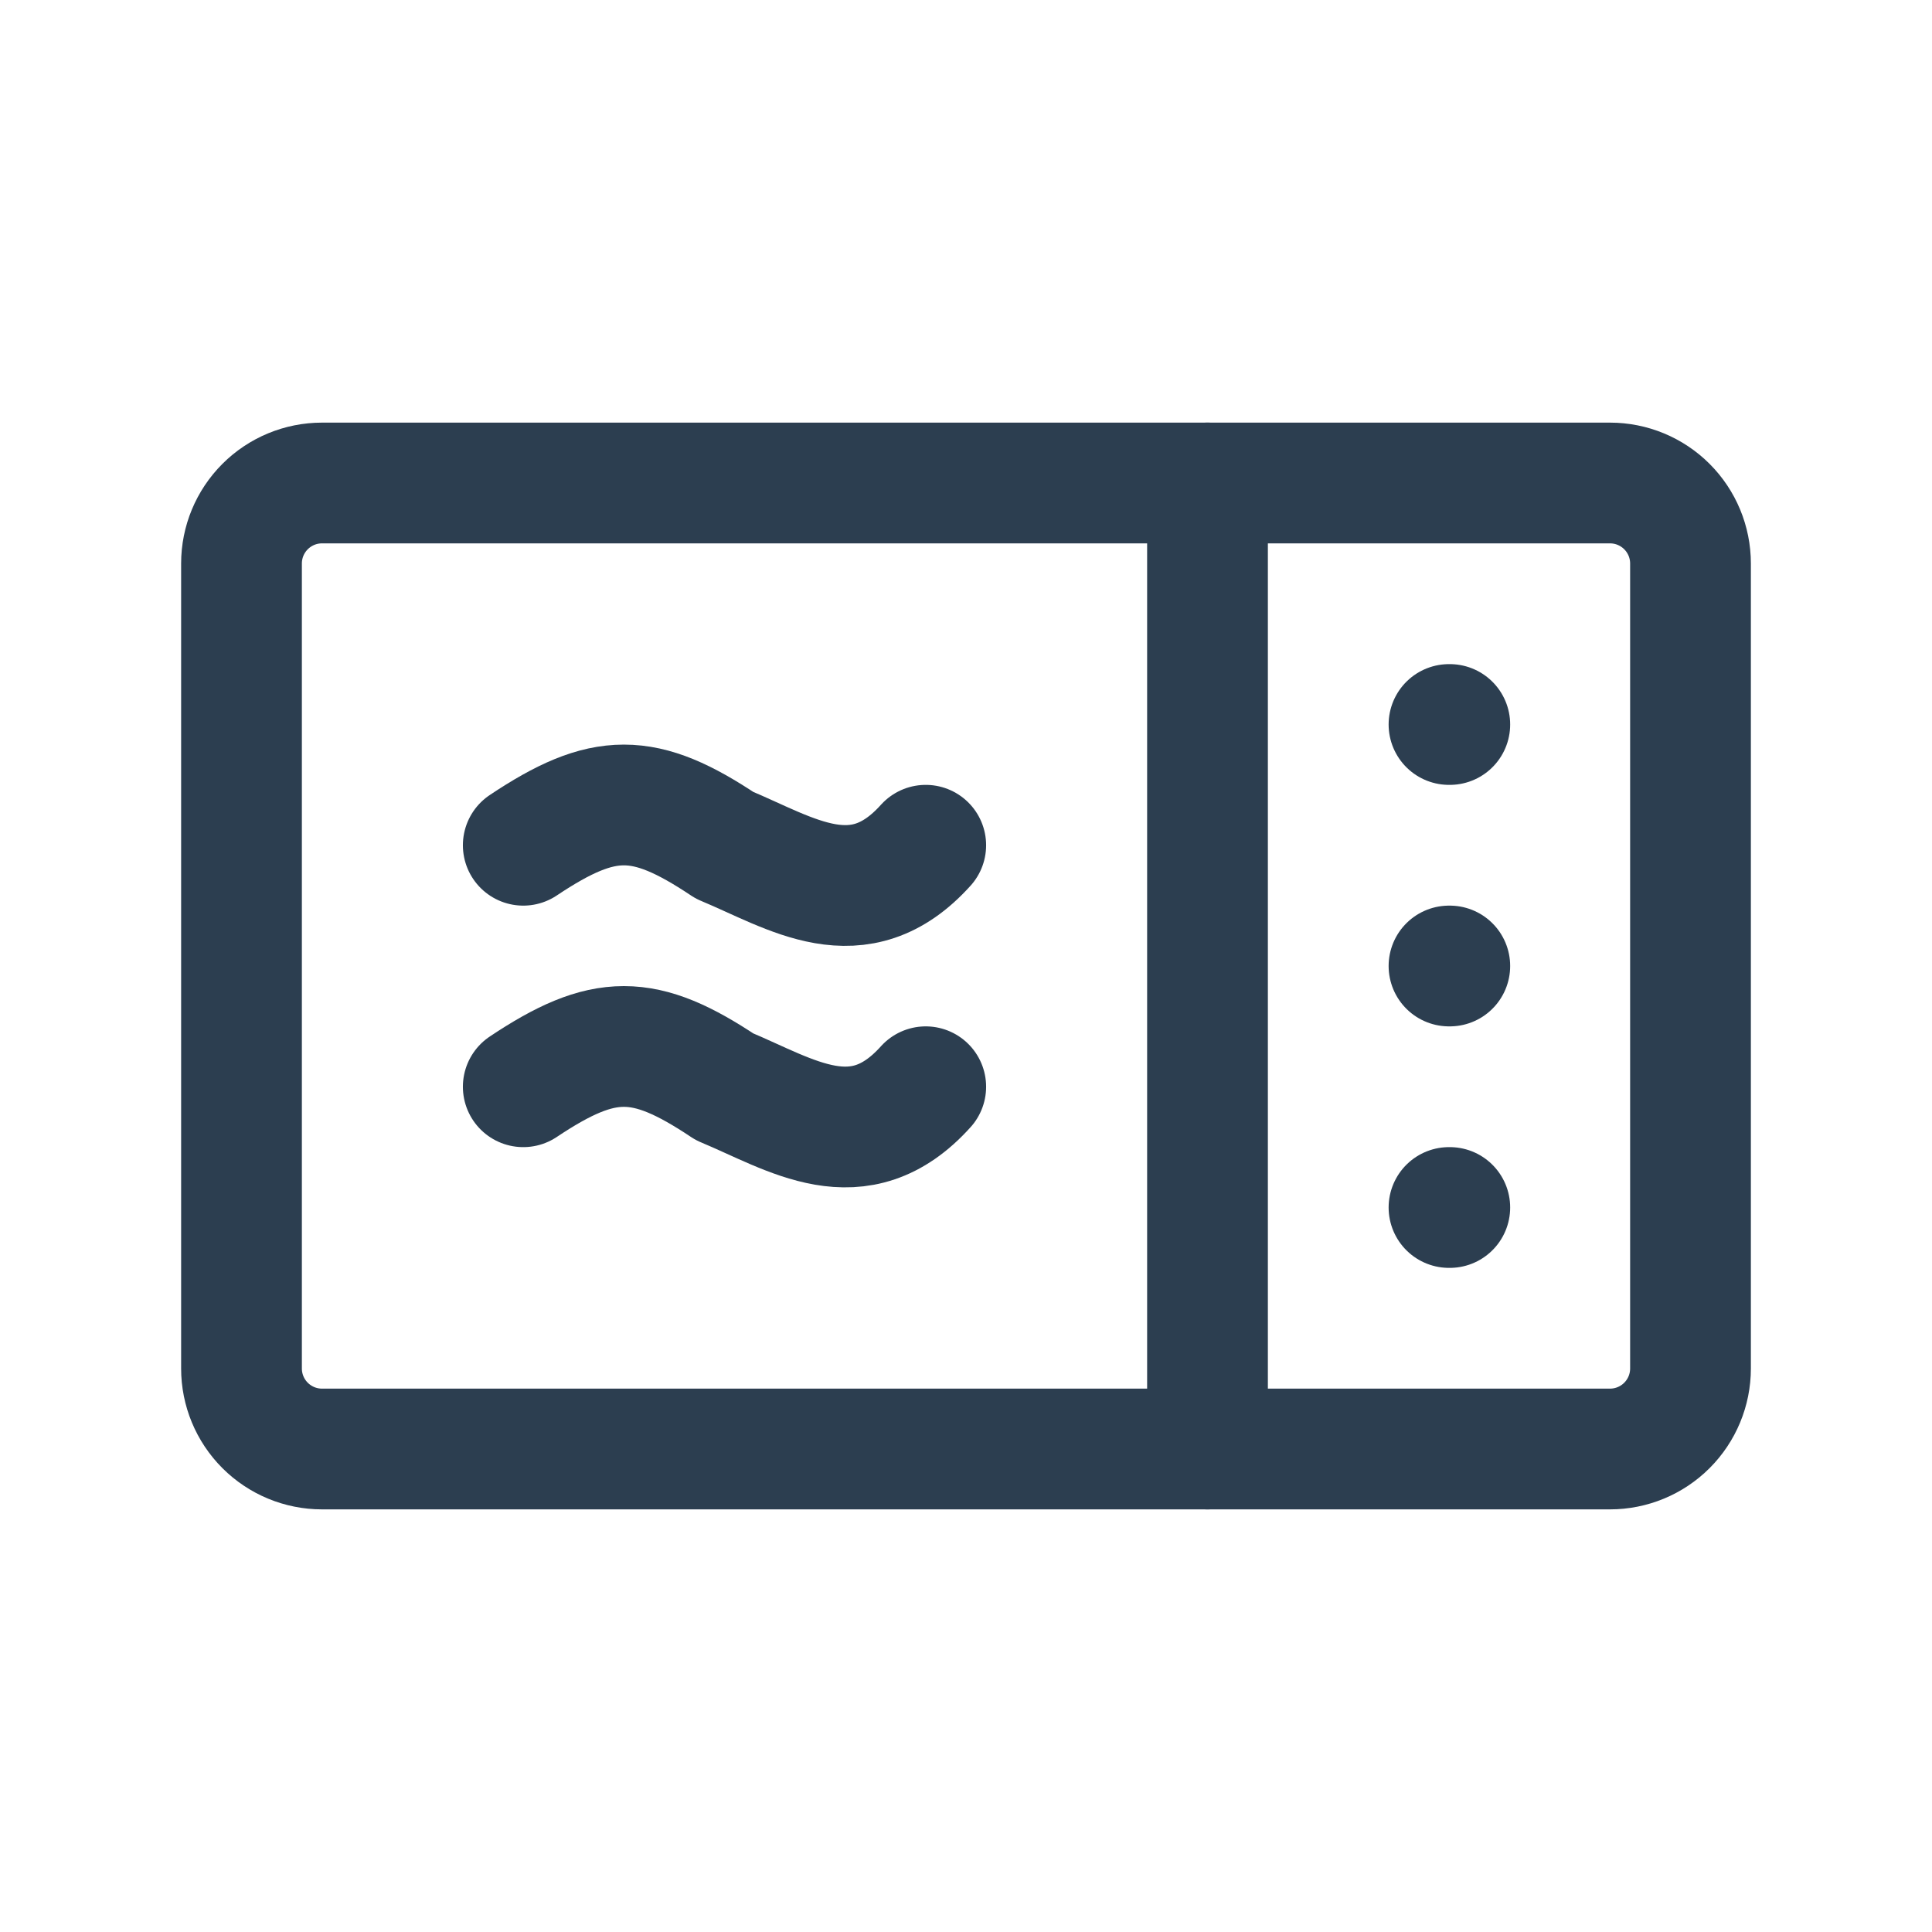
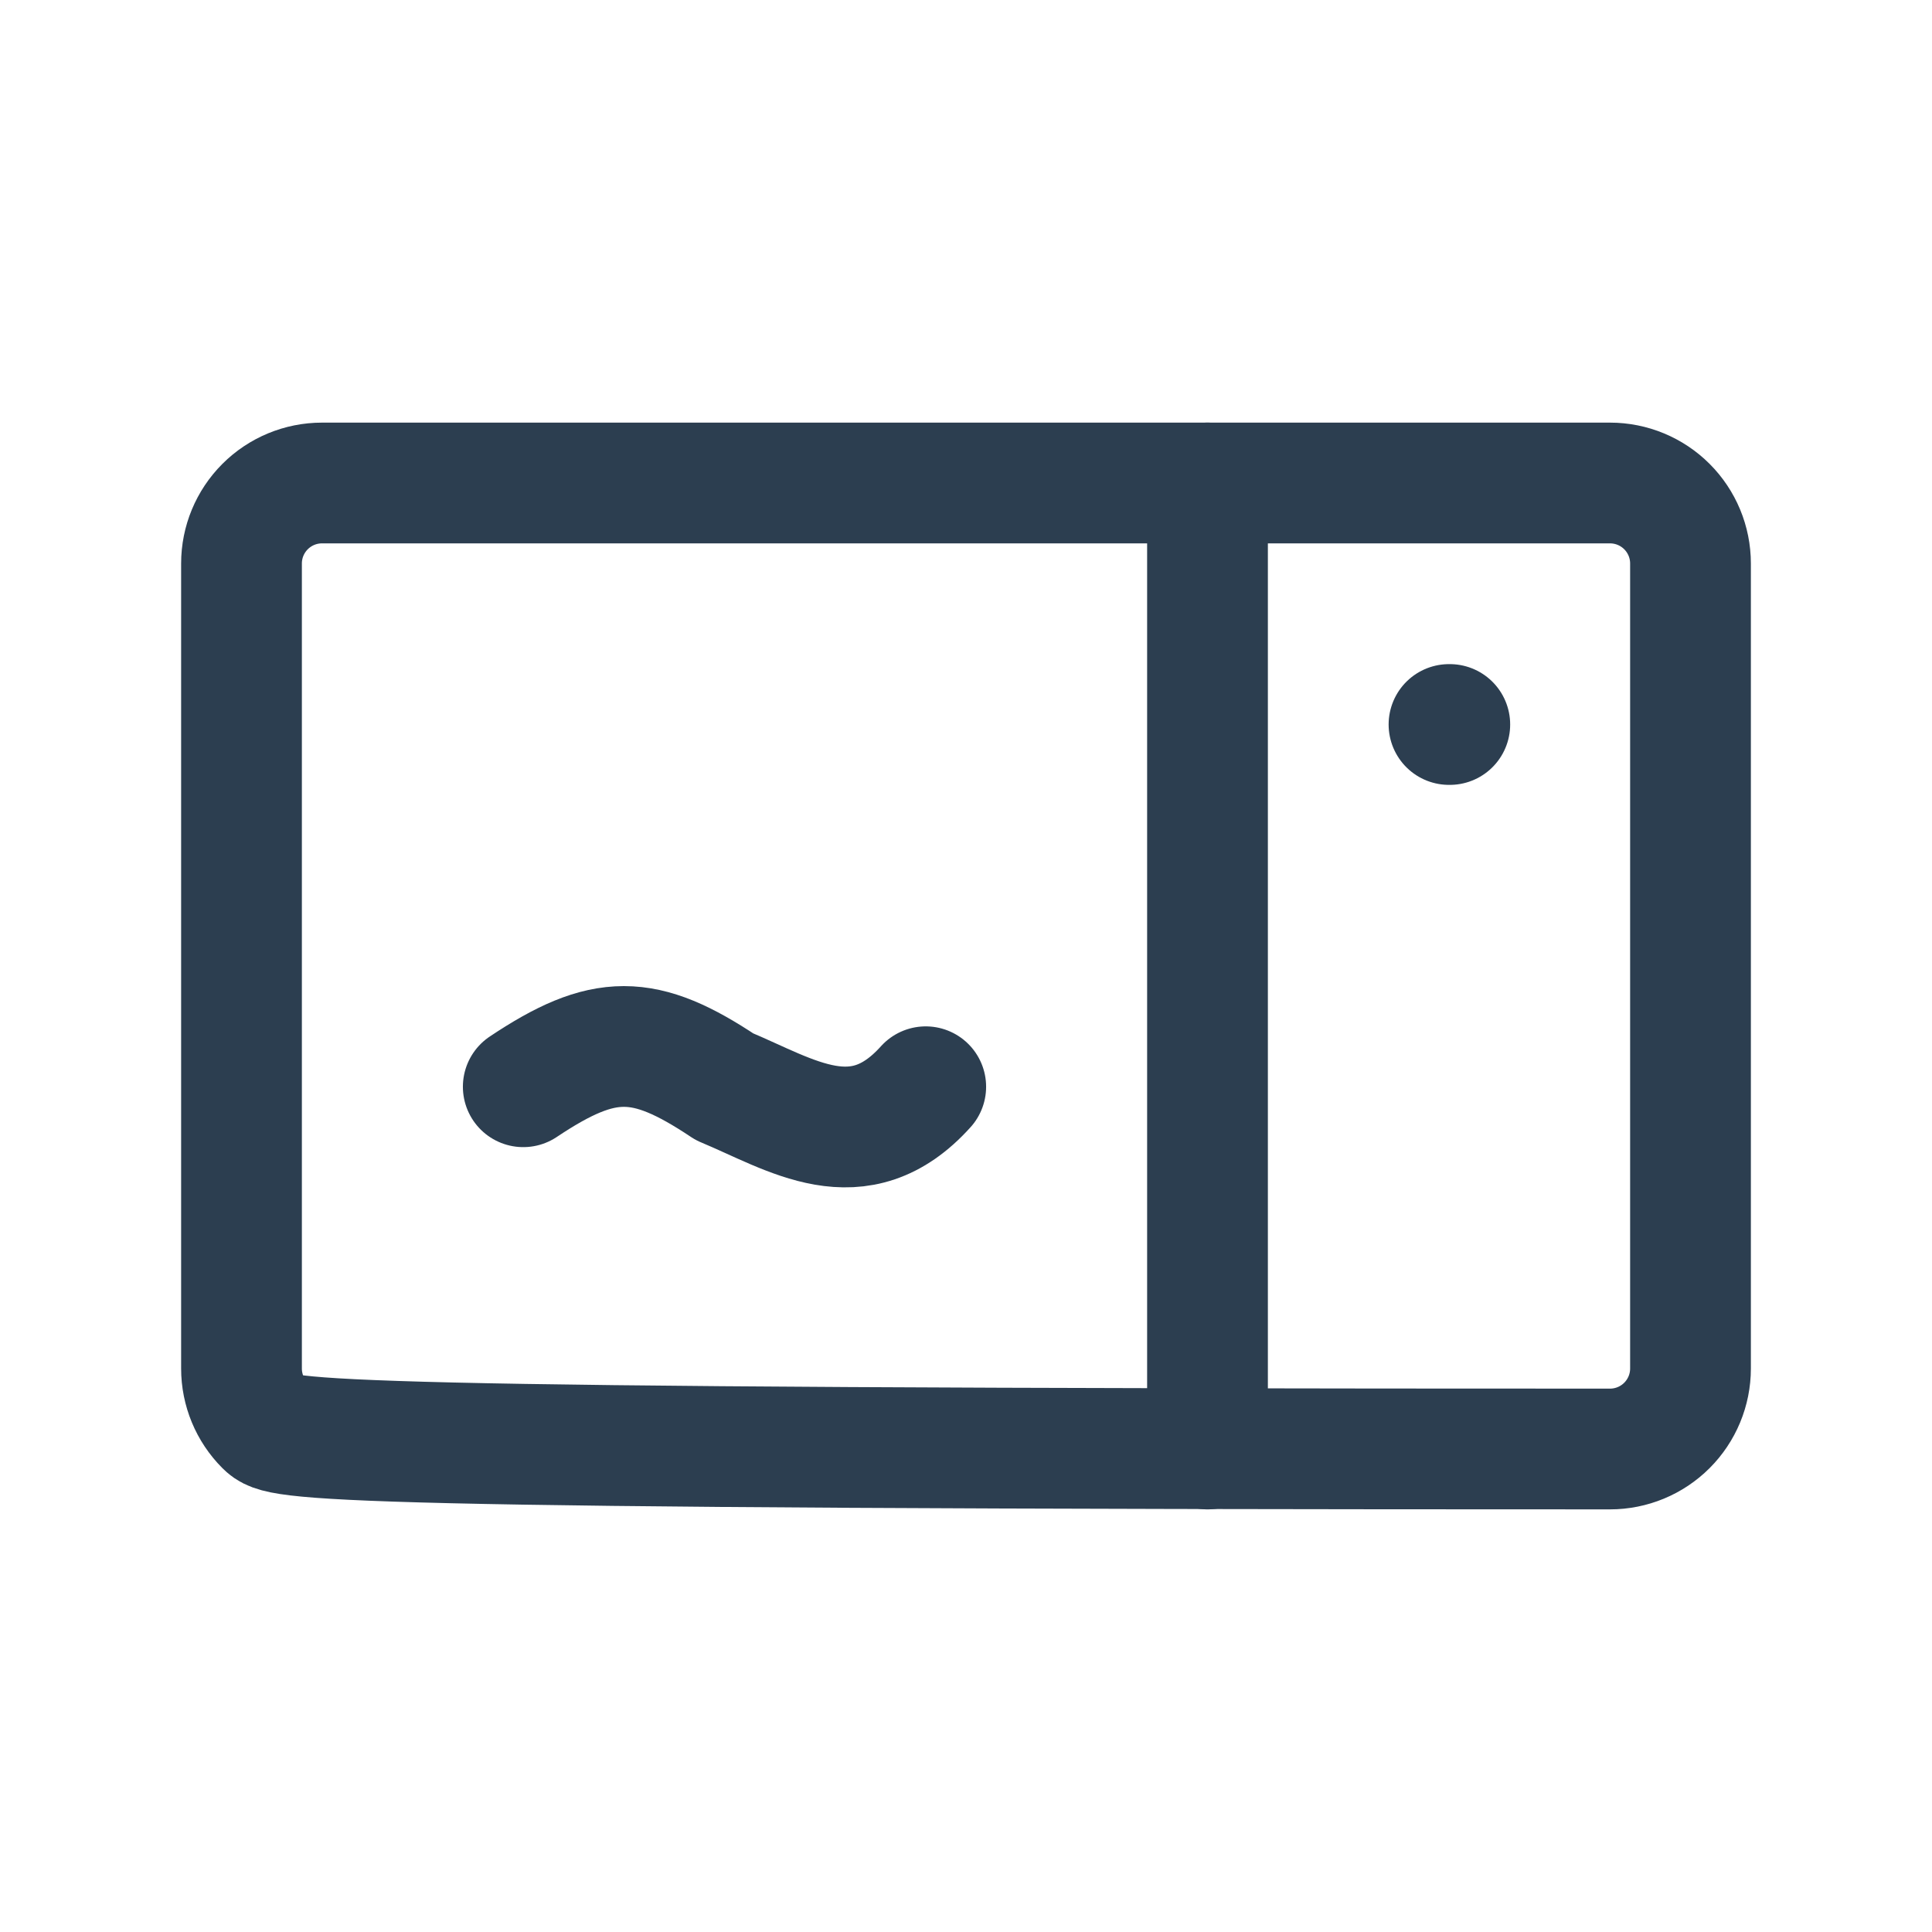
<svg xmlns="http://www.w3.org/2000/svg" width="44" height="44" viewBox="0 0 44 44" fill="none">
  <g clip-path="url(#clip0_410_564)">
-     <path d="M5.5 12.833C5.5 12.347 5.693 11.881 6.037 11.537C6.381 11.193 6.847 11 7.333 11H36.667C37.153 11 37.619 11.193 37.963 11.537C38.307 11.881 38.5 12.347 38.5 12.833V31.167C38.5 31.653 38.307 32.119 37.963 32.463C37.619 32.807 37.153 33 36.667 33H7.333C6.847 33 6.381 32.807 6.037 32.463C5.693 32.119 5.5 31.653 5.5 31.167V12.833Z" stroke="#2C3E50" stroke-width="2.75" stroke-linecap="round" stroke-linejoin="round" />
+     <path d="M5.5 12.833C5.5 12.347 5.693 11.881 6.037 11.537C6.381 11.193 6.847 11 7.333 11H36.667C37.153 11 37.619 11.193 37.963 11.537C38.307 11.881 38.5 12.347 38.5 12.833V31.167C38.5 31.653 38.307 32.119 37.963 32.463C37.619 32.807 37.153 33 36.667 33C6.847 33 6.381 32.807 6.037 32.463C5.693 32.119 5.5 31.653 5.5 31.167V12.833Z" stroke="#2C3E50" stroke-width="2.75" stroke-linecap="round" stroke-linejoin="round" />
    <path d="M27.5 11V33" stroke="#2C3E50" stroke-width="2.75" stroke-linecap="round" stroke-linejoin="round" />
-     <path d="M33 22H33.018" stroke="#2C3E50" stroke-width="2.75" stroke-linecap="round" stroke-linejoin="round" />
-     <path d="M33 27.5H33.018" stroke="#2C3E50" stroke-width="2.75" stroke-linecap="round" stroke-linejoin="round" />
    <path d="M33 16.5H33.018" stroke="#2C3E50" stroke-width="2.75" stroke-linecap="round" stroke-linejoin="round" />
-     <path d="M11.917 19.25C13.75 18.027 14.667 18.027 16.5 19.25C18.027 19.886 19.556 20.948 21.083 19.25" stroke="#2C3E50" stroke-width="2.75" stroke-linecap="round" stroke-linejoin="round" />
    <path d="M11.917 24.75C13.75 23.527 14.667 23.527 16.5 24.75C18.027 25.386 19.556 26.448 21.083 24.75" stroke="#2C3E50" stroke-width="2.75" stroke-linecap="round" stroke-linejoin="round" />
  </g>
  <defs>
    <clipPath id="clip0_410_564">
      <rect width="44" height="44" fill="white" />
    </clipPath>
  </defs>
</svg>